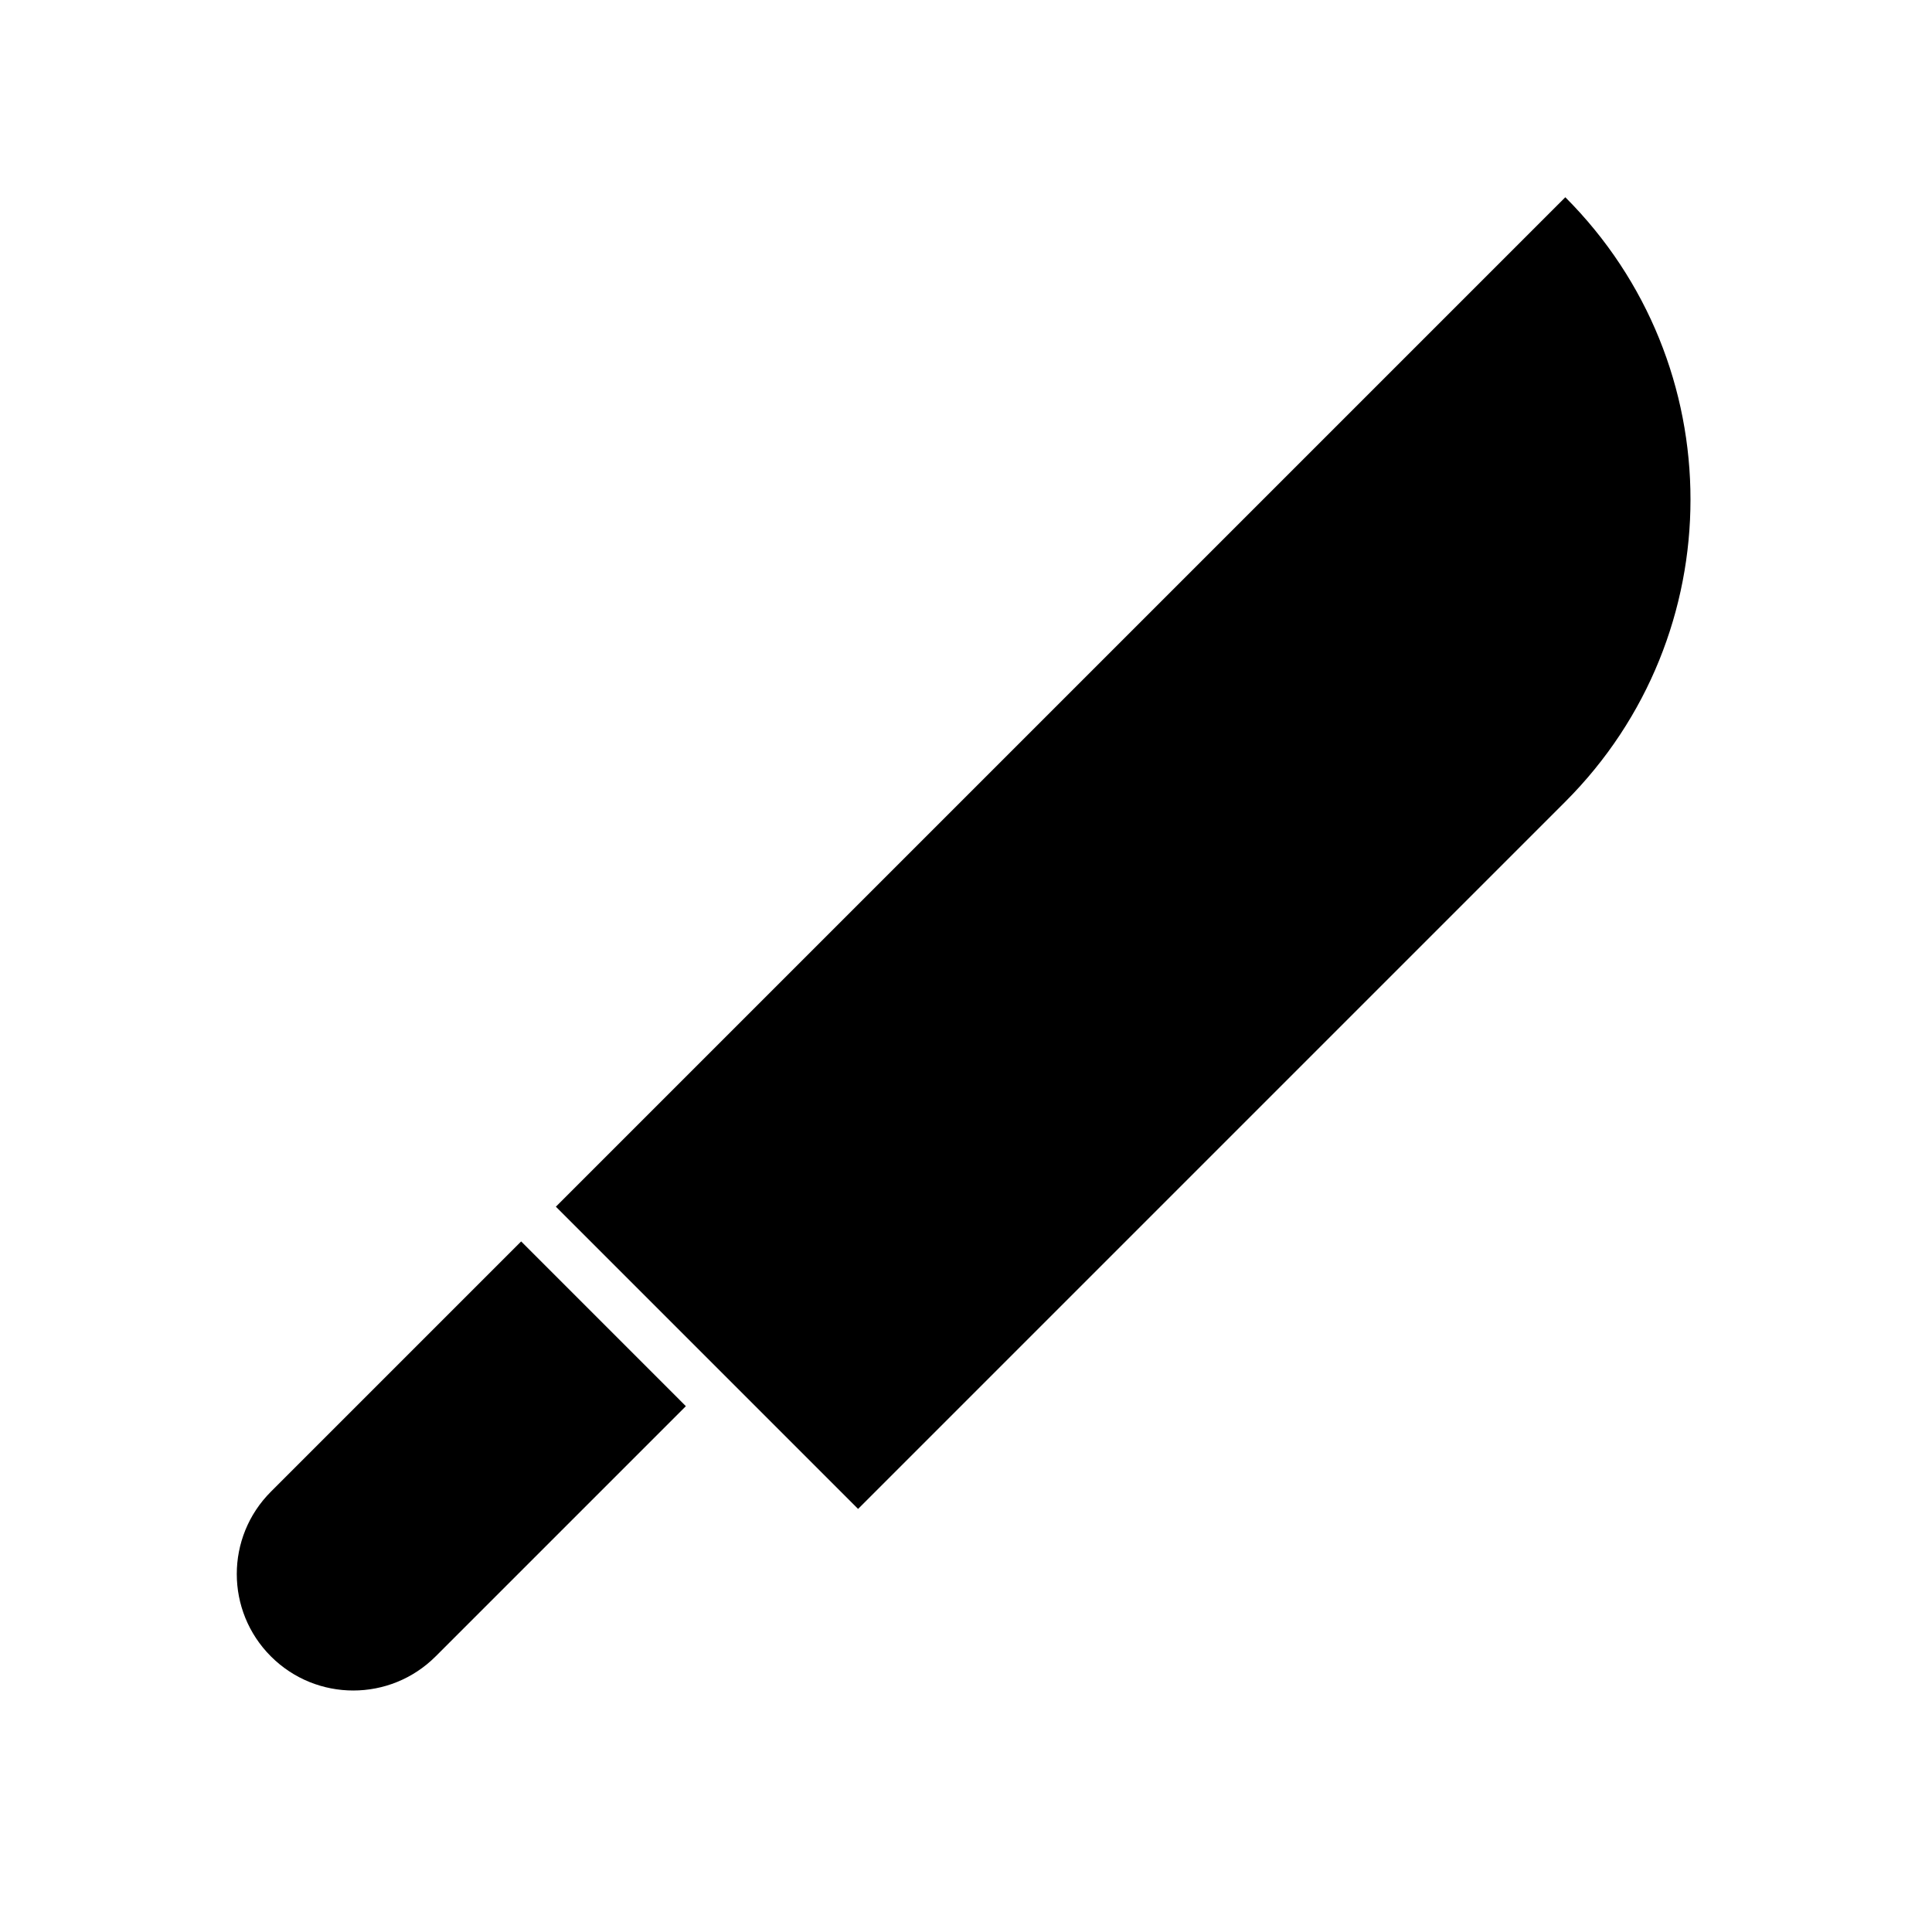
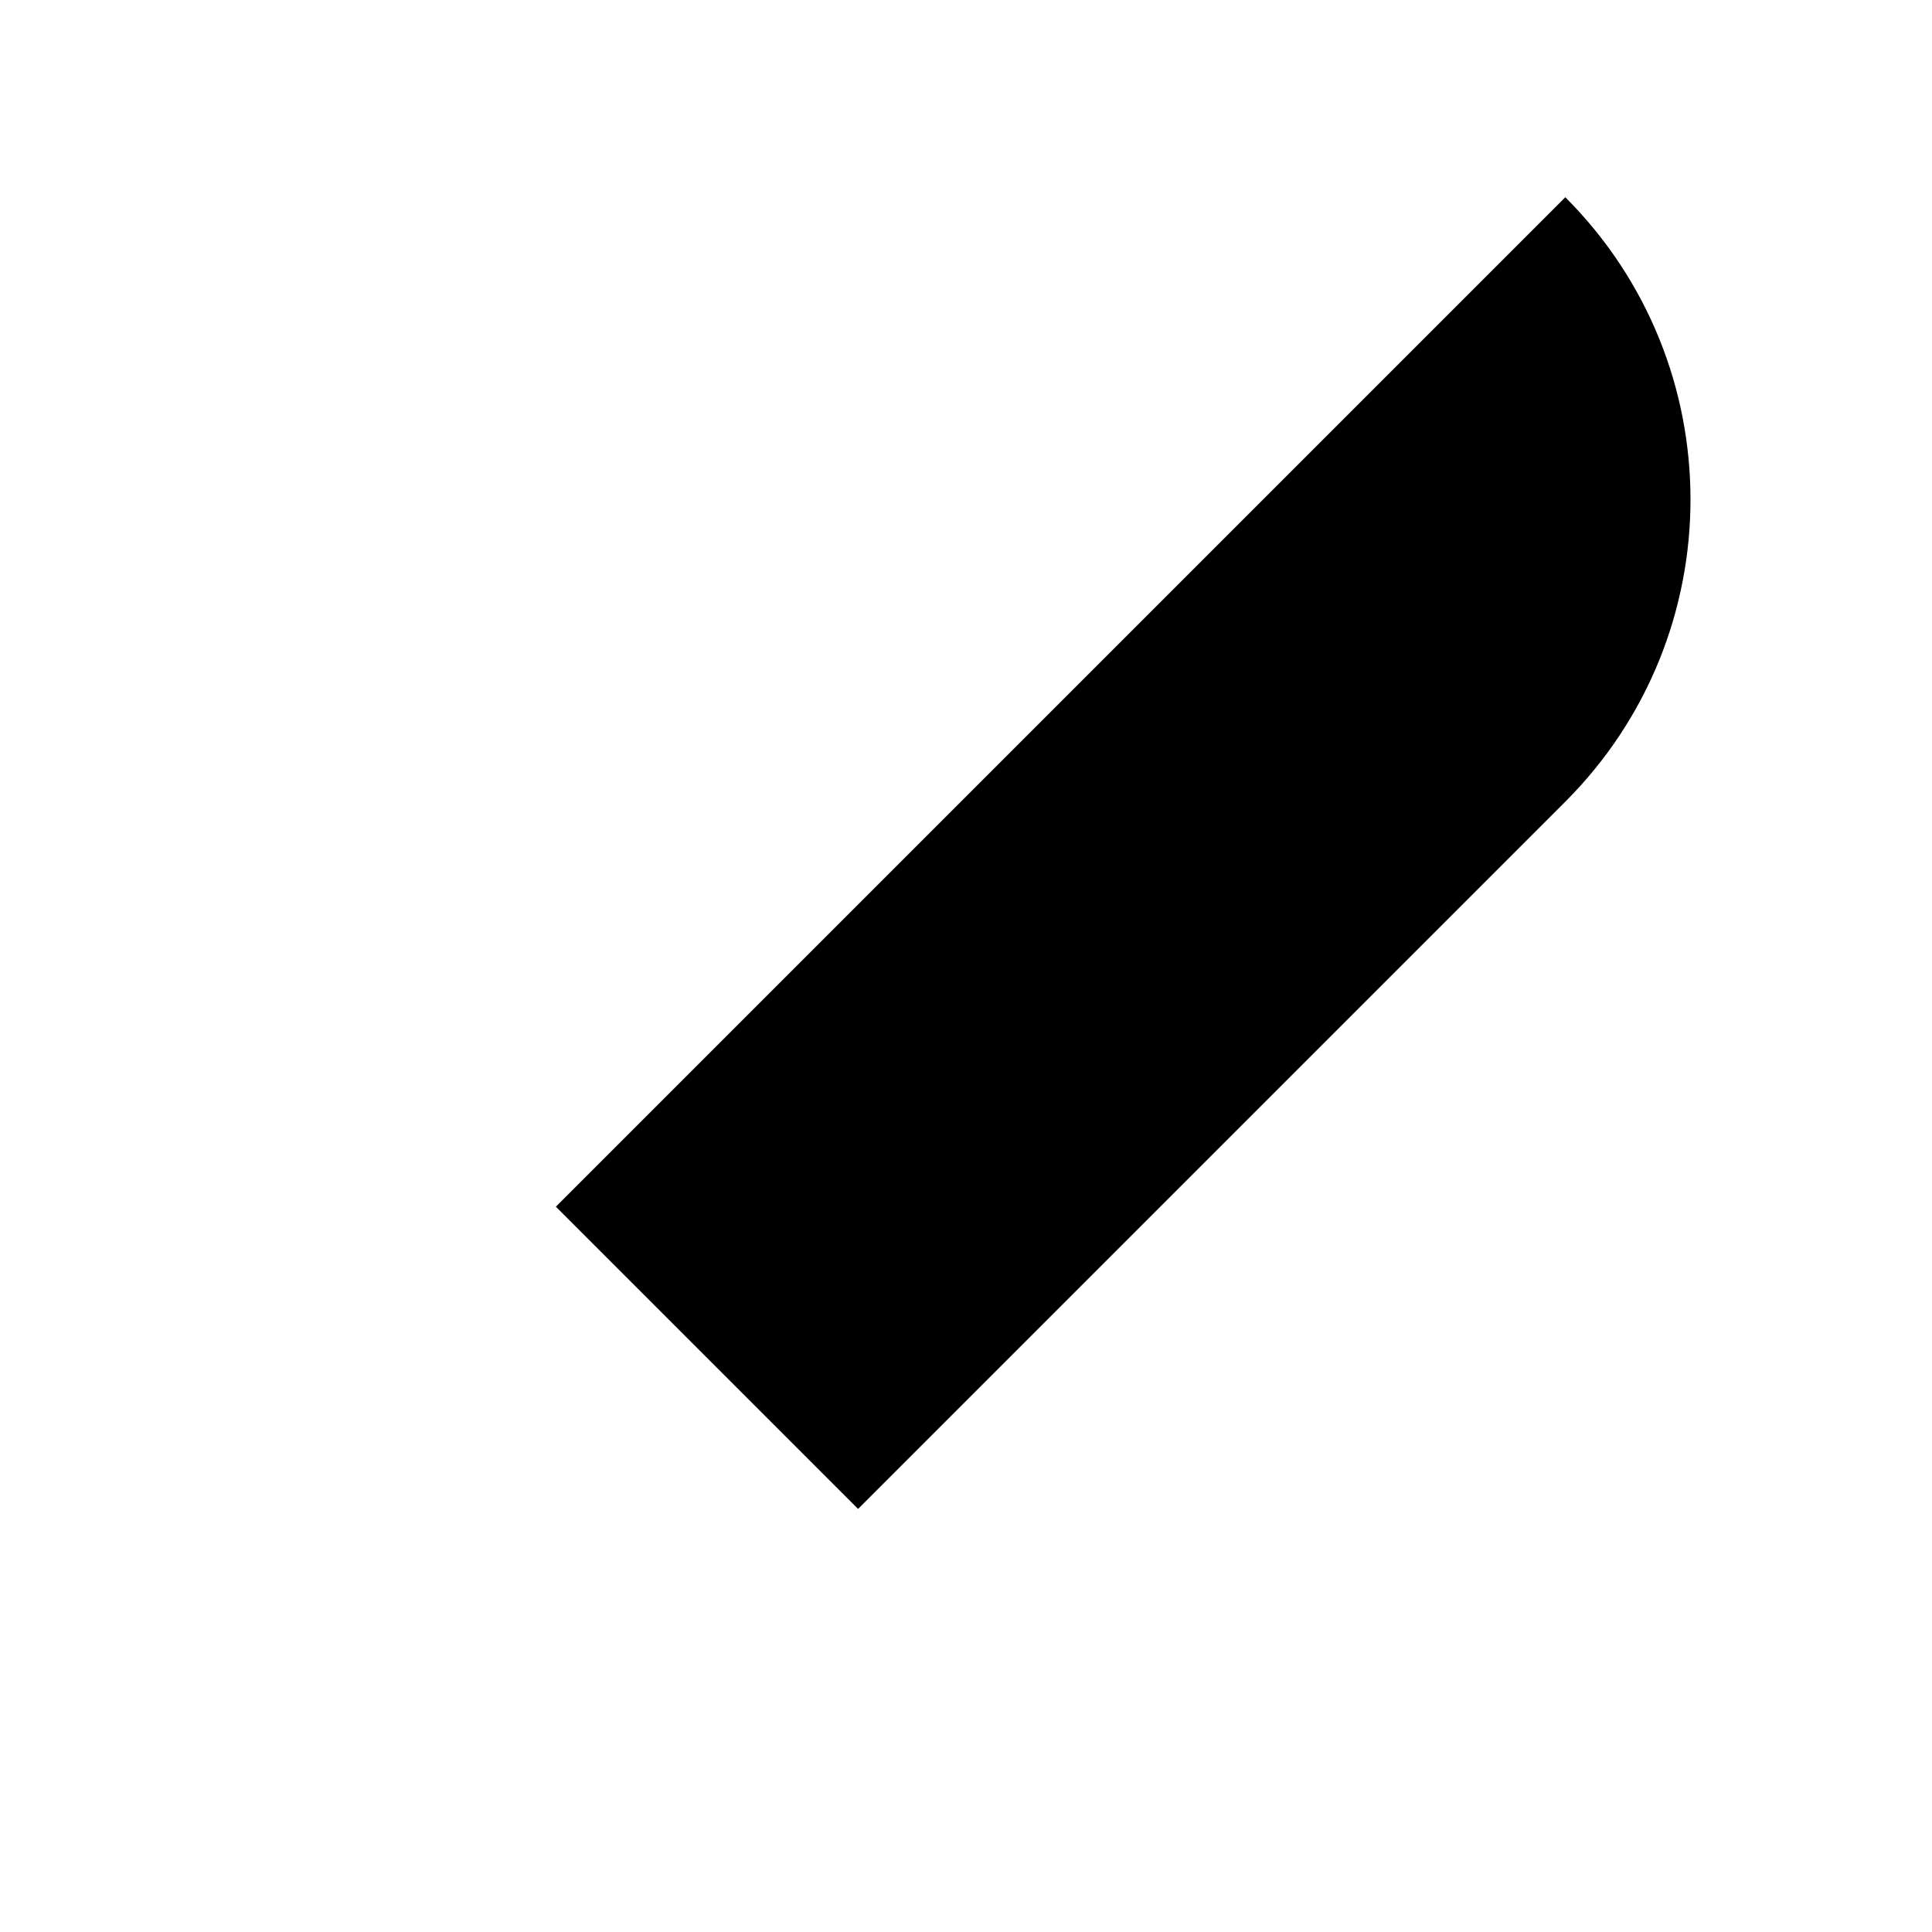
<svg xmlns="http://www.w3.org/2000/svg" width="64" height="64" viewBox="0 0 64 64" fill="none">
-   <path d="M22.72 46.581L14.431 54.87C12.924 56.377 10.481 56.377 8.974 54.87C7.467 53.363 7.467 50.92 8.974 49.414L17.264 41.124L22.72 46.581Z" fill="#03467B" style="fill:#03467B;fill:color(display-p3 0.012 0.275 0.482);fill-opacity:1;" />
  <path d="M51.853 26.557L28.425 49.985L18.414 39.973L51.853 6.534C57.382 12.063 57.382 21.027 51.853 26.557Z" fill="#03467B" style="fill:#03467B;fill:color(display-p3 0.012 0.275 0.482);fill-opacity:1;" />
</svg>